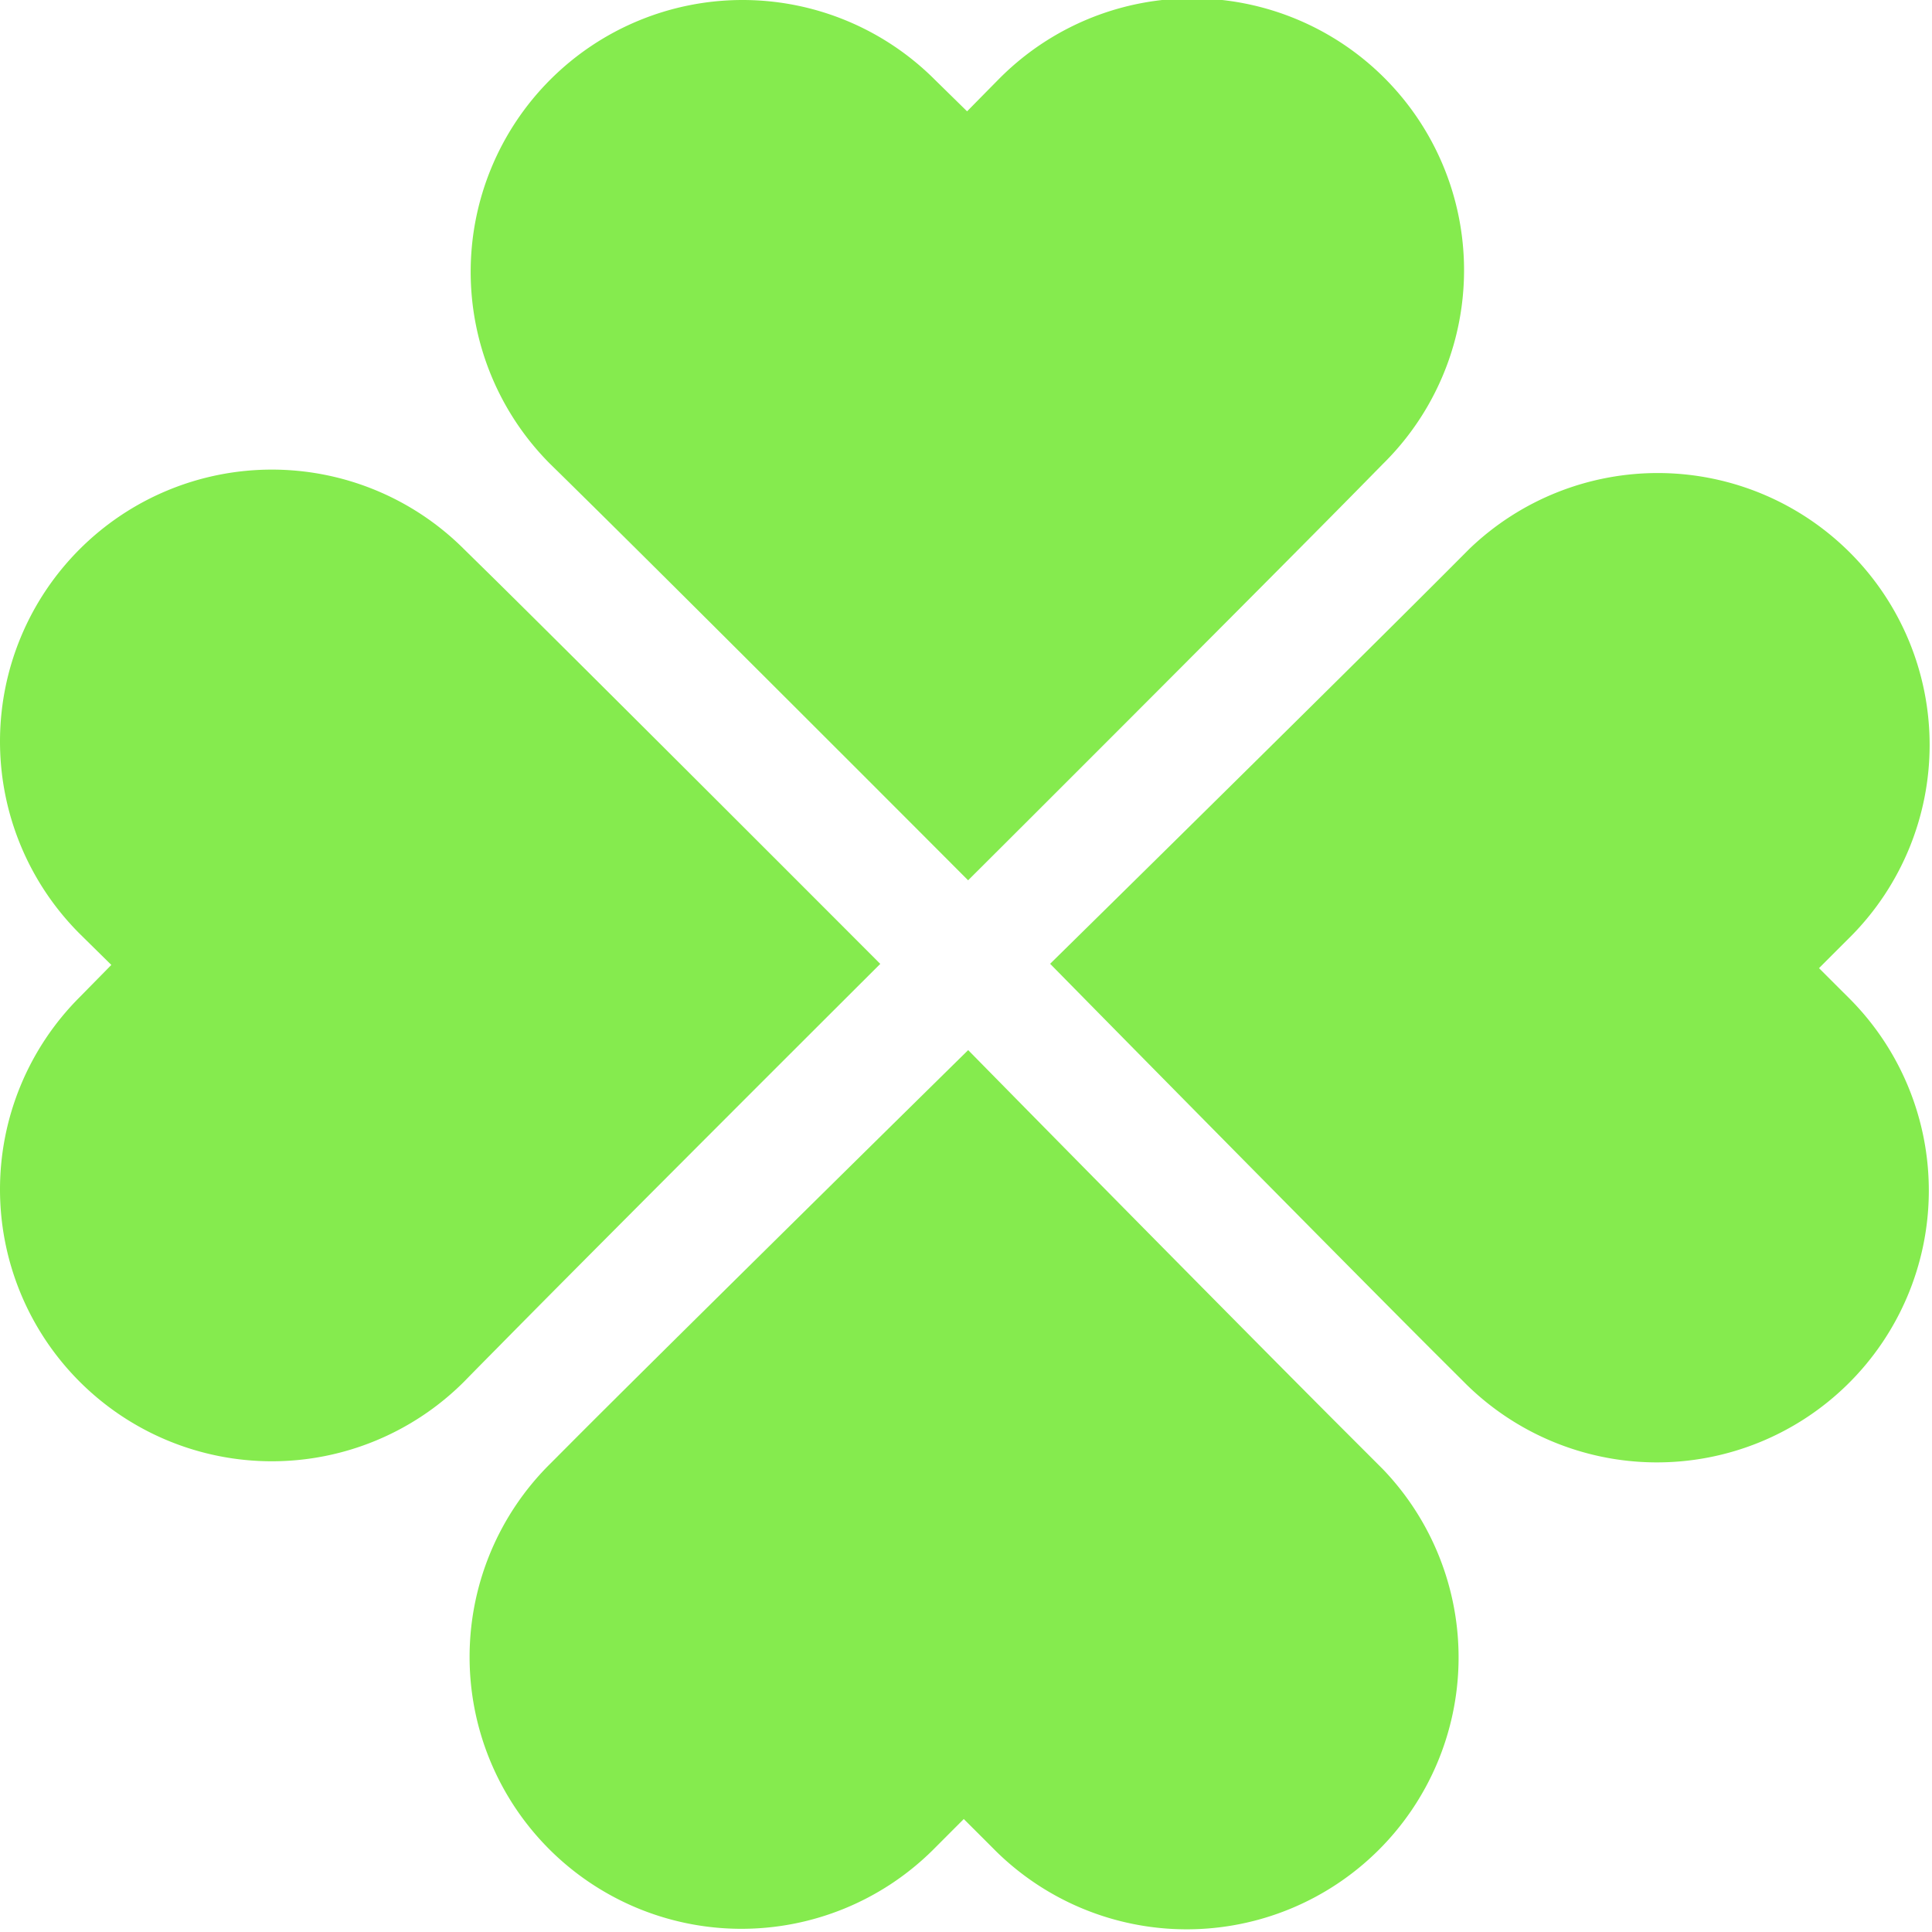
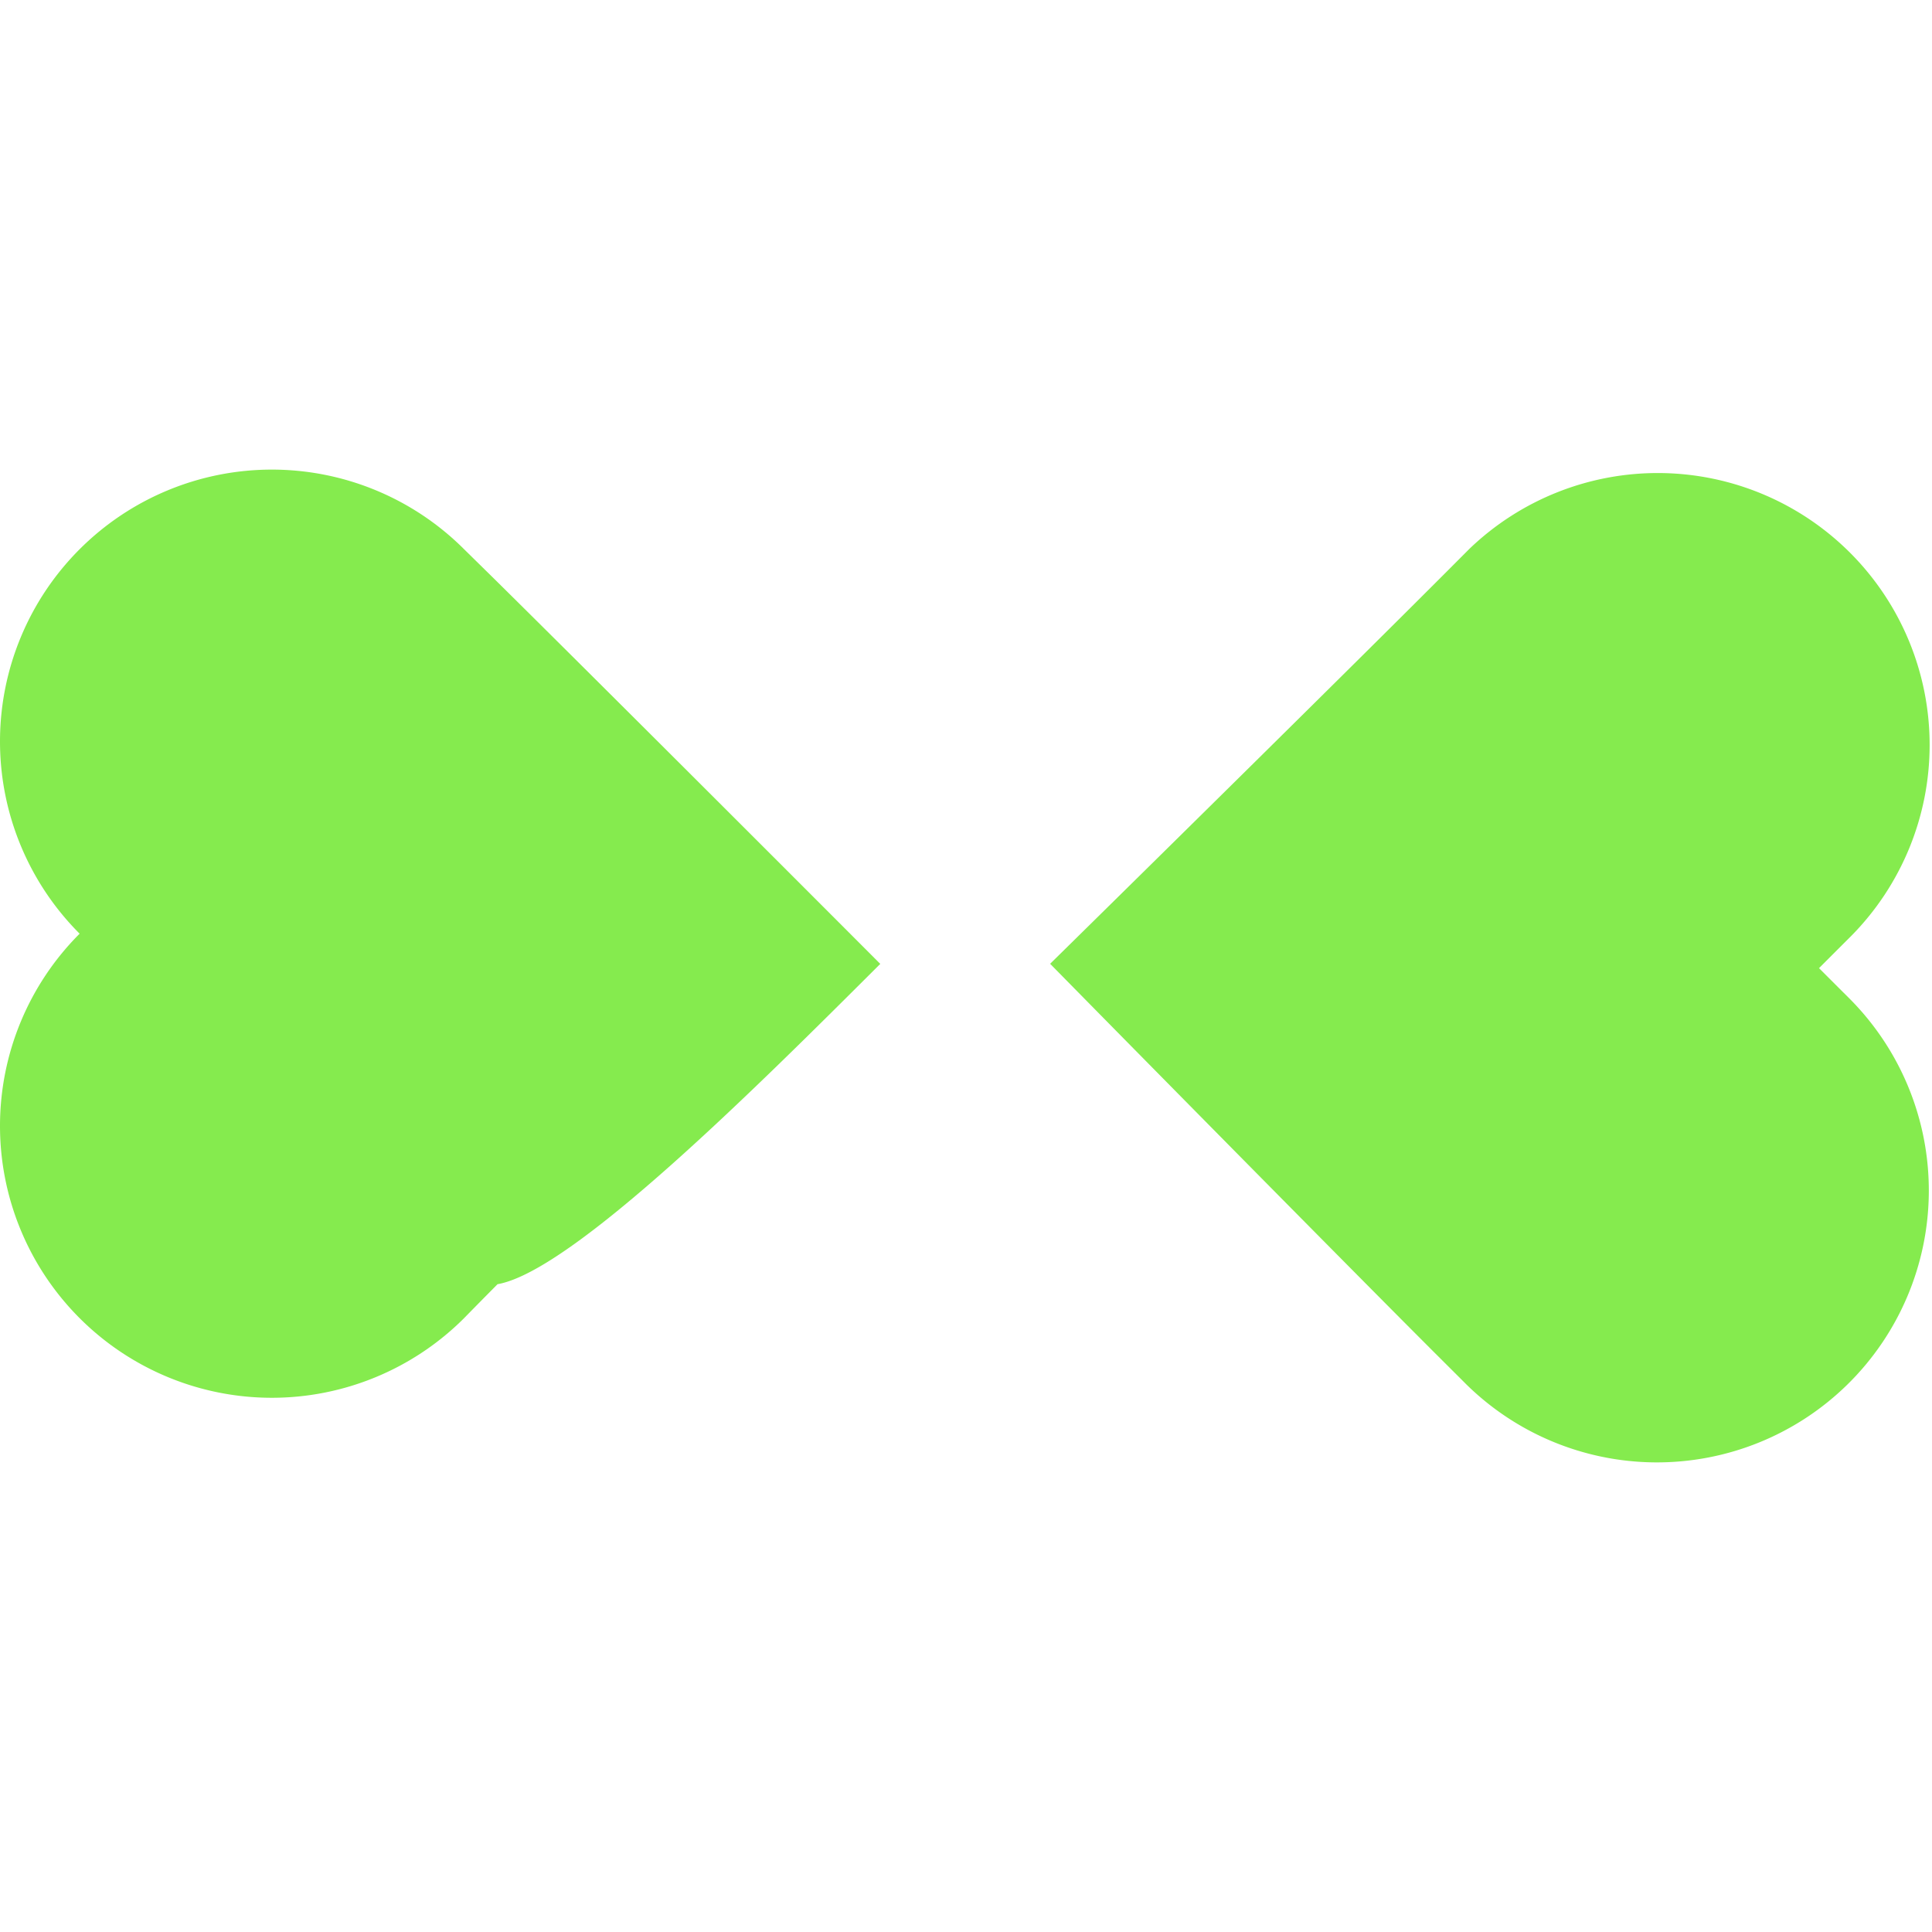
<svg xmlns="http://www.w3.org/2000/svg" width="109.695" height="109.696" viewBox="0 0 109.695 109.696">
  <g id="attempt06" transform="translate(0)">
-     <path id="パス_157" data-name="パス 157" d="M49.983,152.5C43,145.5,32.2,134.718,28.058,130.631l-1.705-1.675A15.435,15.435,0,0,0,4.524,150.785l1.8,1.774-1.8,1.831a15.435,15.435,0,0,0,21.829,21.829s.7-.718,1.9-1.928C32.534,169.94,43.112,159.35,49.983,152.5Z" transform="translate(-0.003 -97.772)" fill="#85eb4e" />
+     <path id="パス_157" data-name="パス 157" d="M49.983,152.5C43,145.5,32.2,134.718,28.058,130.631l-1.705-1.675A15.435,15.435,0,0,0,4.524,150.785a15.435,15.435,0,0,0,21.829,21.829s.7-.718,1.9-1.928C32.534,169.94,43.112,159.35,49.983,152.5Z" transform="translate(-0.003 -97.772)" fill="#85eb4e" />
    <path id="パス_158" data-name="パス 158" d="M321.95,153c1.141-1.145,1.818-1.818,1.818-1.818A15.437,15.437,0,0,0,302.092,129.2s-.708.713-1.911,1.914c-4.315,4.32-14.968,14.835-21.887,21.638,6.931,7.05,17.65,17.906,21.768,22.022l1.692,1.687a15.436,15.436,0,1,0,21.988-21.672Z" transform="translate(-218.67 -98.03)" fill="#85eb4e" />
-     <path id="パス_159" data-name="パス 159" d="M131.2,28.248c4.35,4.283,14.942,14.862,21.793,21.733C160,43,170.776,32.2,174.86,28.054l1.677-1.705A15.436,15.436,0,1,0,154.708,4.52s-.659.668-1.773,1.8L151.1,4.52a15.435,15.435,0,1,0-21.829,21.829S129.993,27.054,131.2,28.248Z" transform="translate(-98.026 0.001)" fill="#85eb4e" />
-     <path id="パス_160" data-name="パス 160" d="M174.386,300.173c-4.32-4.313-14.835-14.966-21.638-21.887-7.049,6.932-17.906,17.652-22.022,21.769l-1.687,1.694a15.435,15.435,0,1,0,21.672,21.985l1.787-1.79c1.145,1.141,1.818,1.816,1.818,1.816A15.437,15.437,0,0,0,176.3,302.087S175.589,301.378,174.386,300.173Z" transform="translate(-97.777 -218.663)" fill="#85eb4e" />
  </g>
</svg>